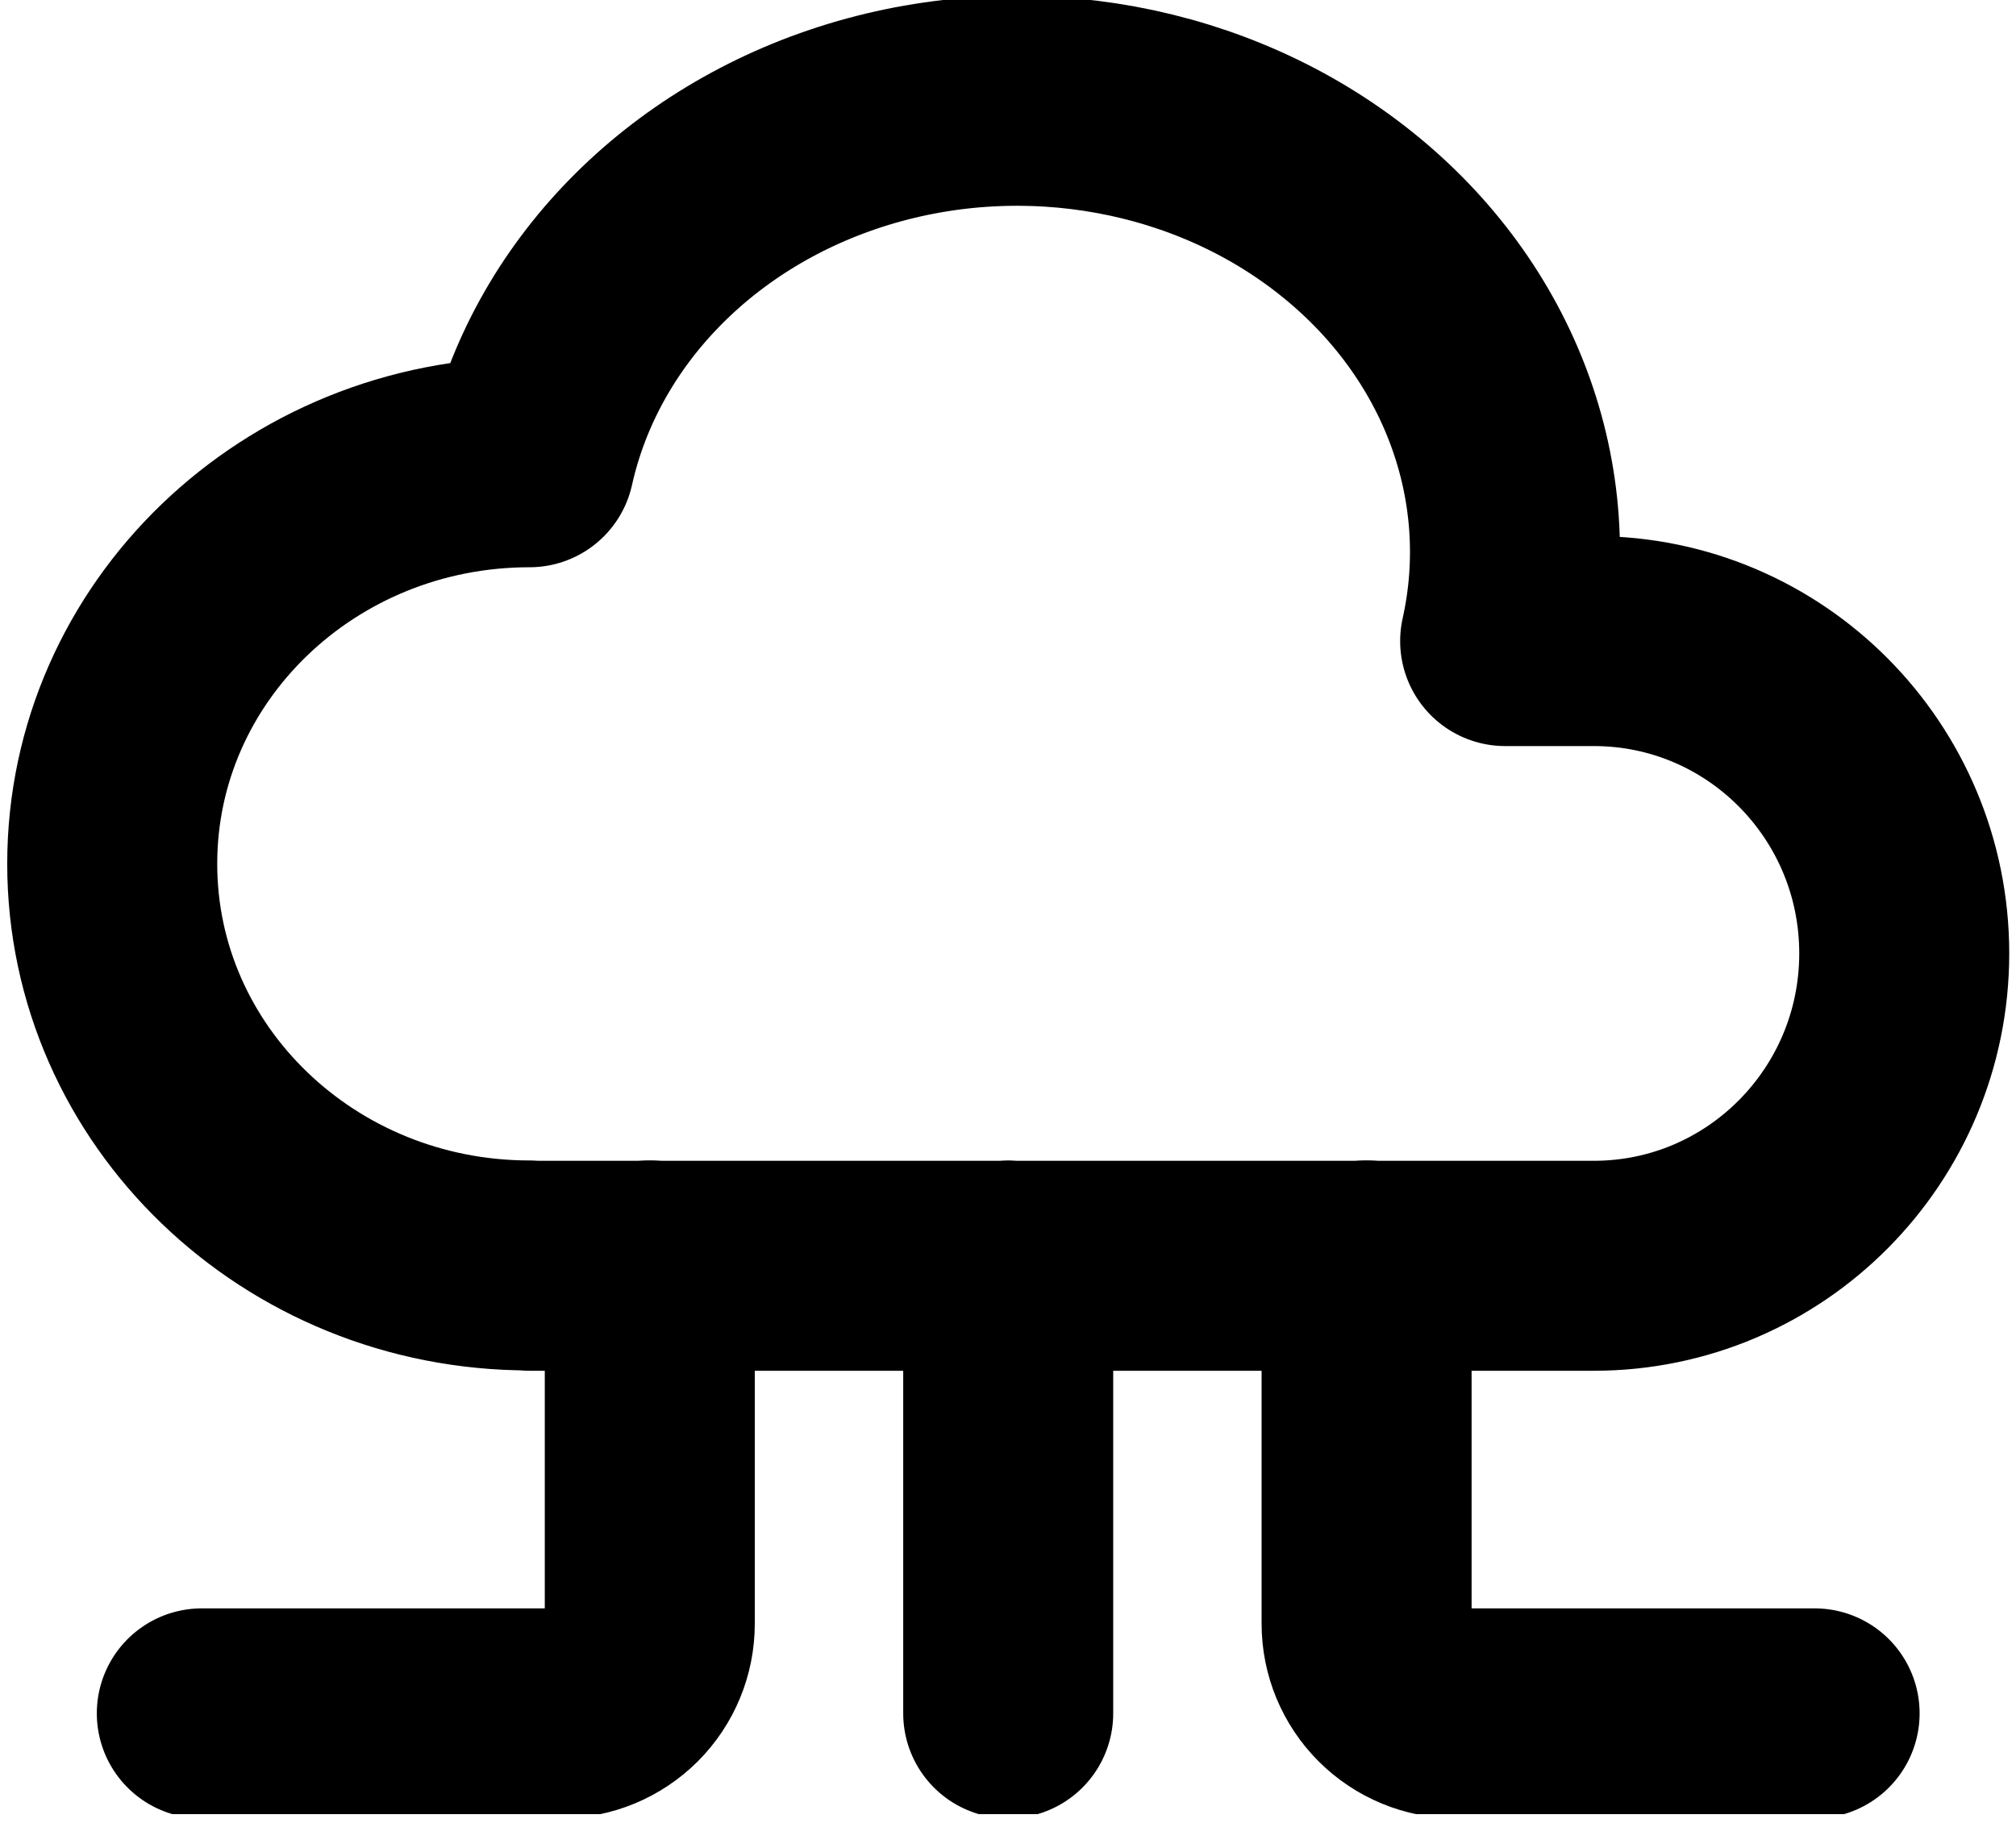
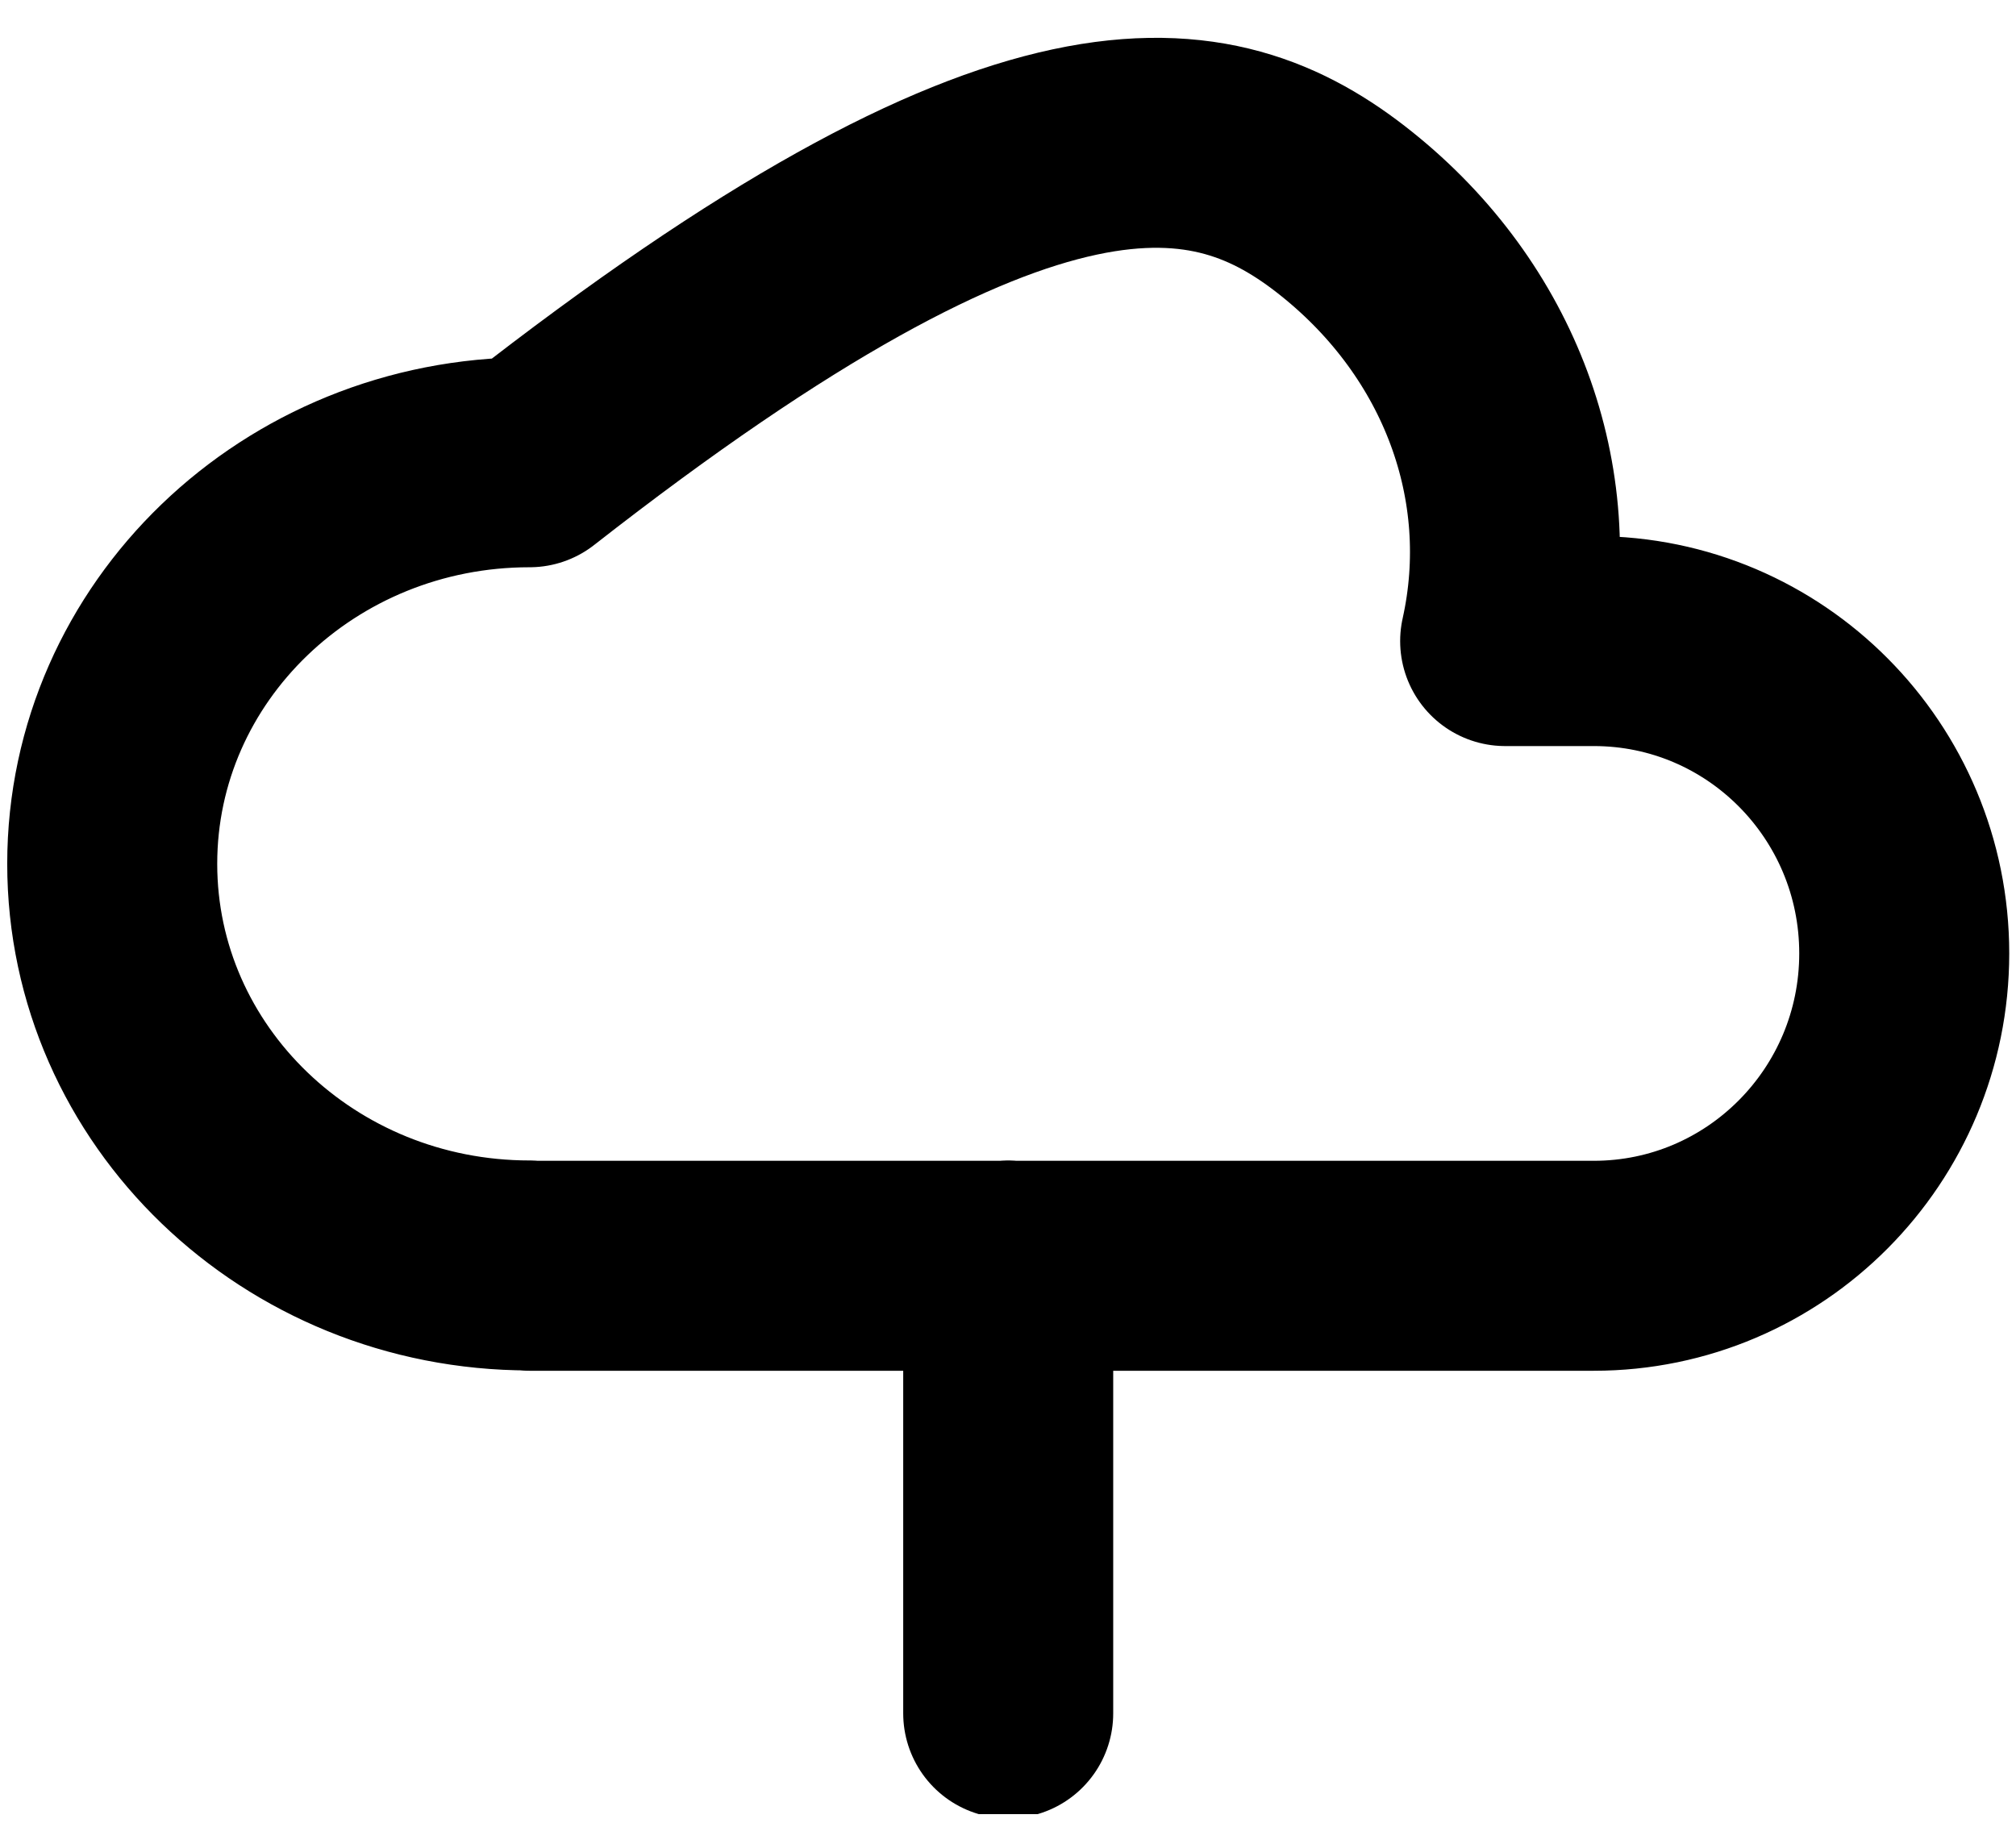
<svg xmlns="http://www.w3.org/2000/svg" width="48" height="44" viewBox="0 0 48 44" fill="none">
  <g clip-path="url(#clip0_2074_34)">
-     <path d="M12.607 30.134C7.12 30.134 2.672 25.852 2.672 20.57C2.672 15.288 7.12 11.008 12.607 11.008C13.445 7.249 16.434 4.181 20.447 2.959C24.457 1.739 28.886 2.547 32.061 5.092C35.235 7.631 36.673 11.507 35.837 15.266H37.949C42.03 15.266 45.339 18.594 45.339 22.703C45.339 26.812 42.03 30.142 37.947 30.142H12.607M24.005 30.134V40.8" stroke="black" stroke-width="5" stroke-linecap="round" stroke-linejoin="round" />
-     <path d="M32.538 30.133V38.666C32.538 39.232 32.763 39.775 33.163 40.175C33.563 40.575 34.106 40.8 34.671 40.8H43.205M15.471 30.133V38.666C15.471 39.232 15.247 39.775 14.847 40.175C14.446 40.575 13.904 40.8 13.338 40.8H4.805" stroke="black" stroke-width="5" stroke-linecap="round" stroke-linejoin="round" />
+     <path d="M12.607 30.134C7.12 30.134 2.672 25.852 2.672 20.57C2.672 15.288 7.12 11.008 12.607 11.008C24.457 1.739 28.886 2.547 32.061 5.092C35.235 7.631 36.673 11.507 35.837 15.266H37.949C42.03 15.266 45.339 18.594 45.339 22.703C45.339 26.812 42.03 30.142 37.947 30.142H12.607M24.005 30.134V40.8" stroke="black" stroke-width="5" stroke-linecap="round" stroke-linejoin="round" />
  </g>
  <defs>
    <clipPath id="clip0_2074_34">
      <rect width="48" height="43.2" fill="white" />
    </clipPath>
  </defs>
</svg>